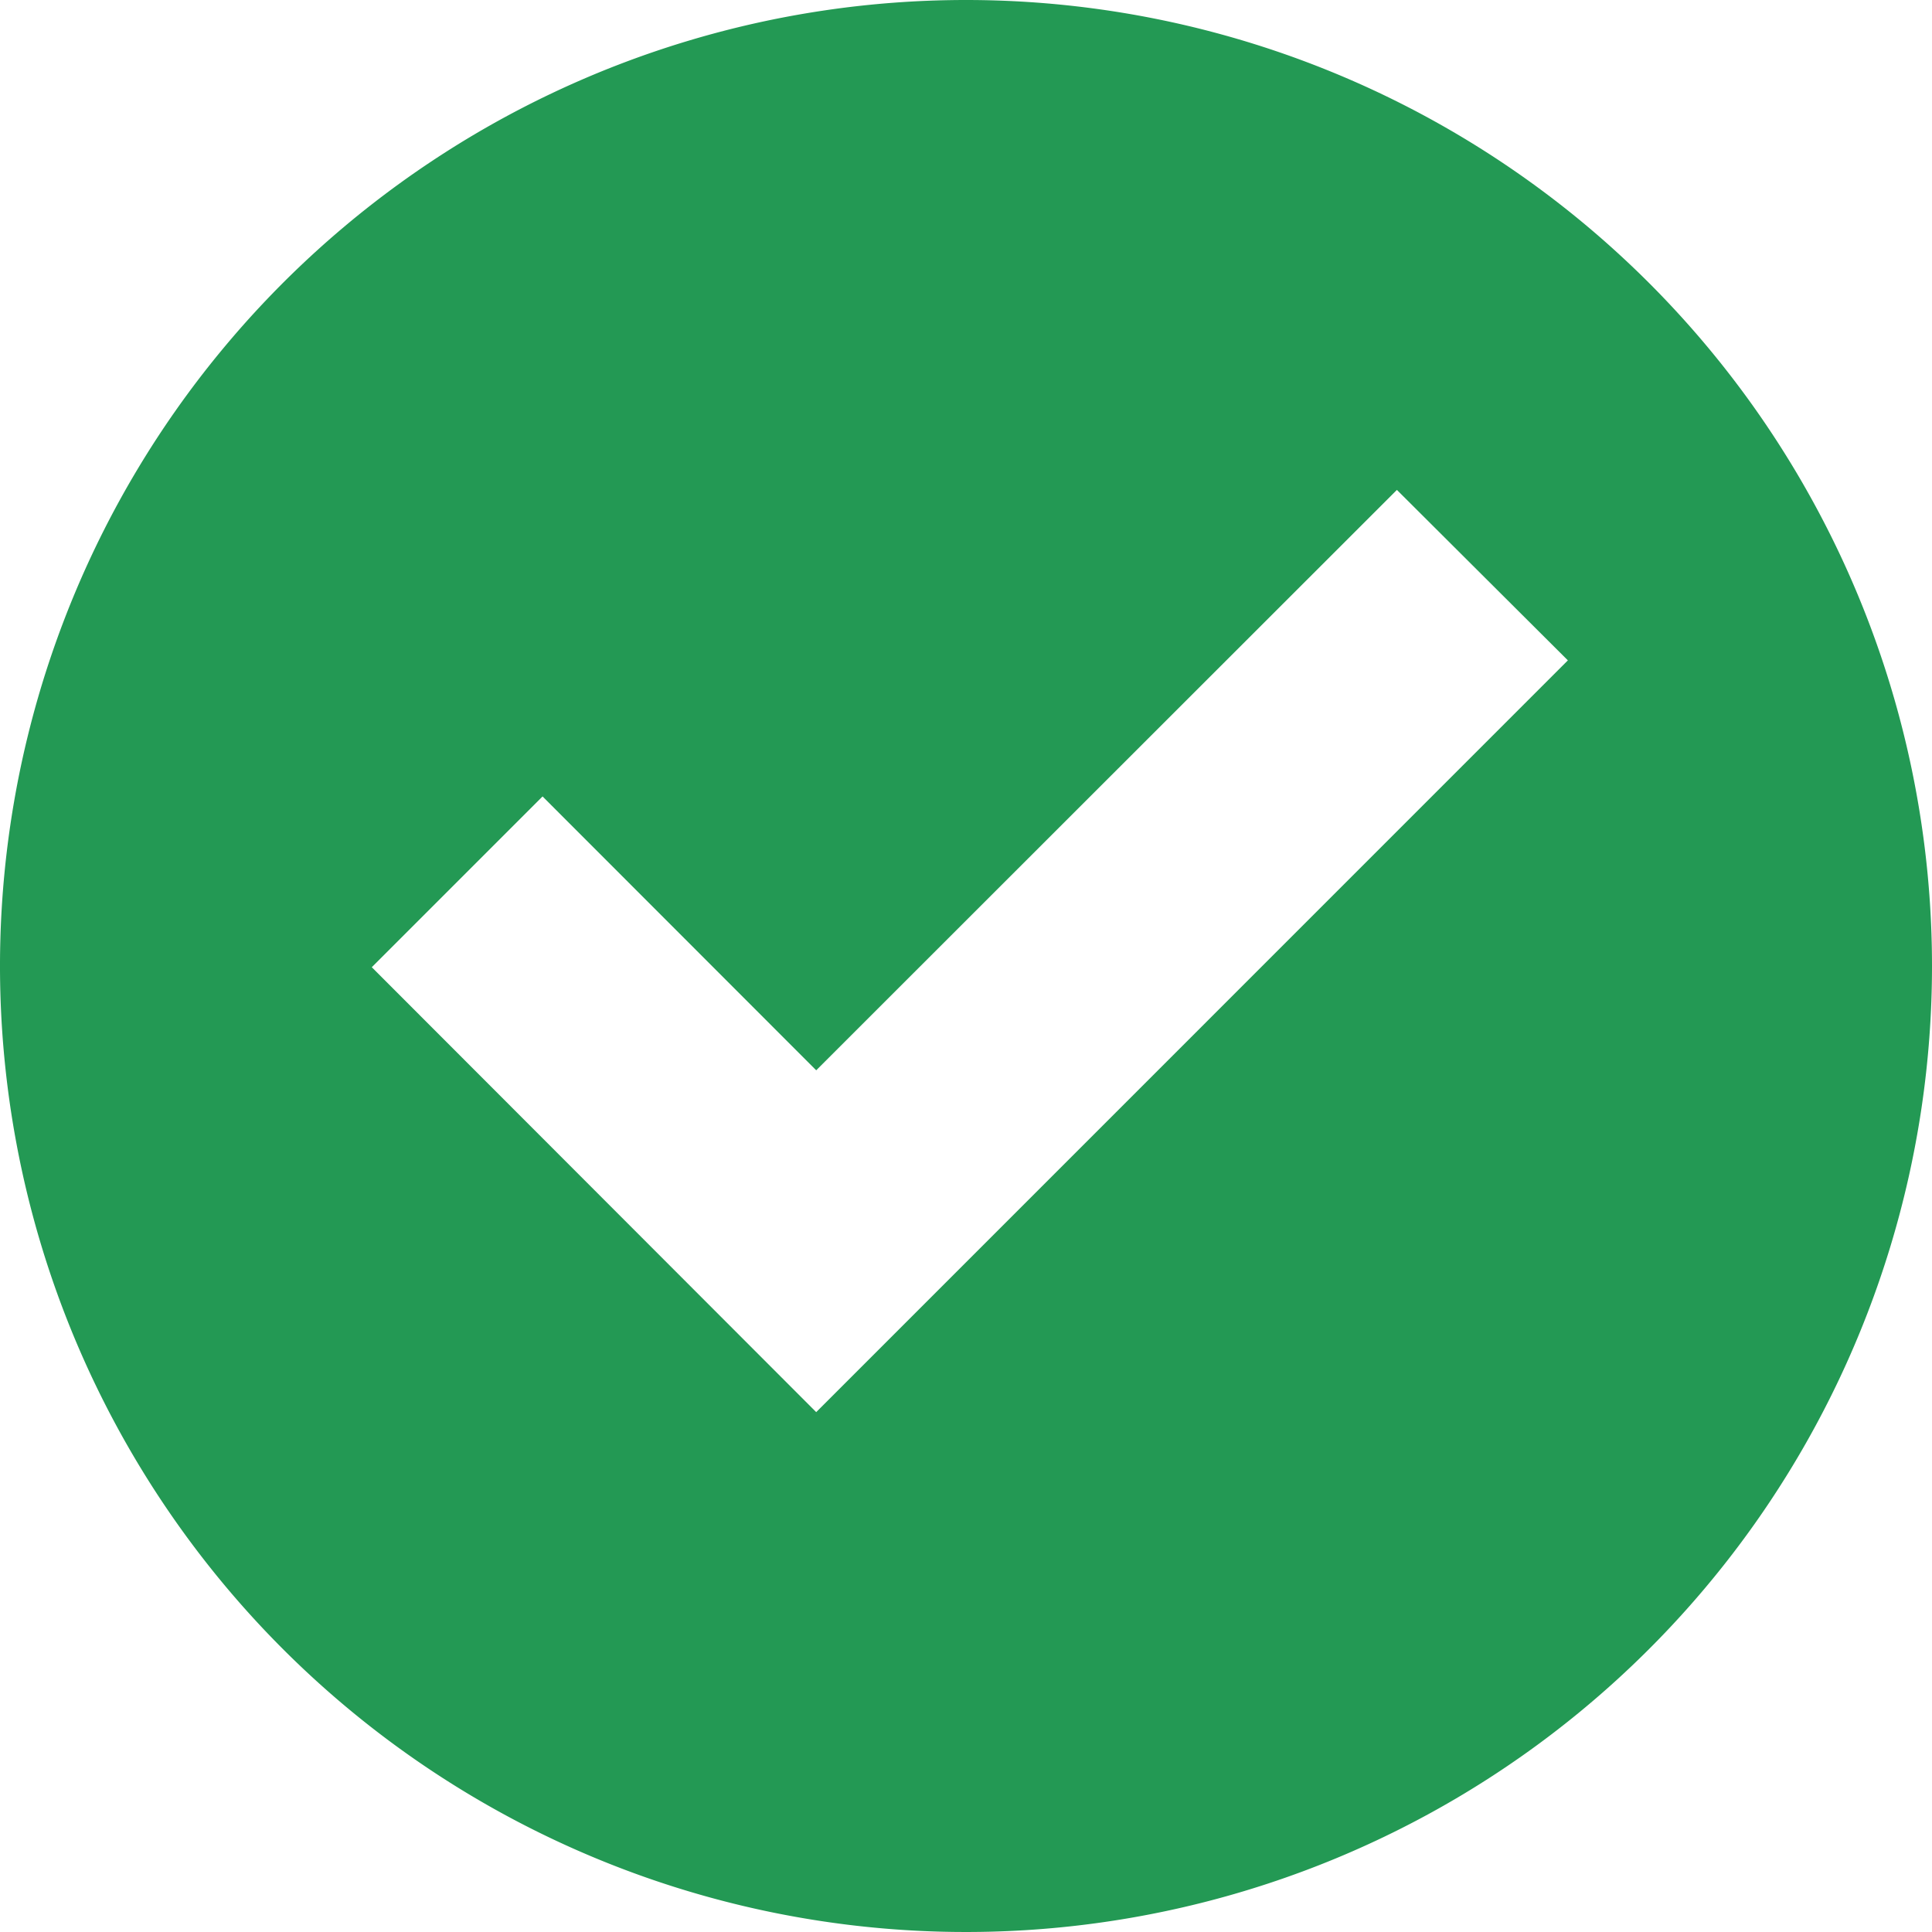
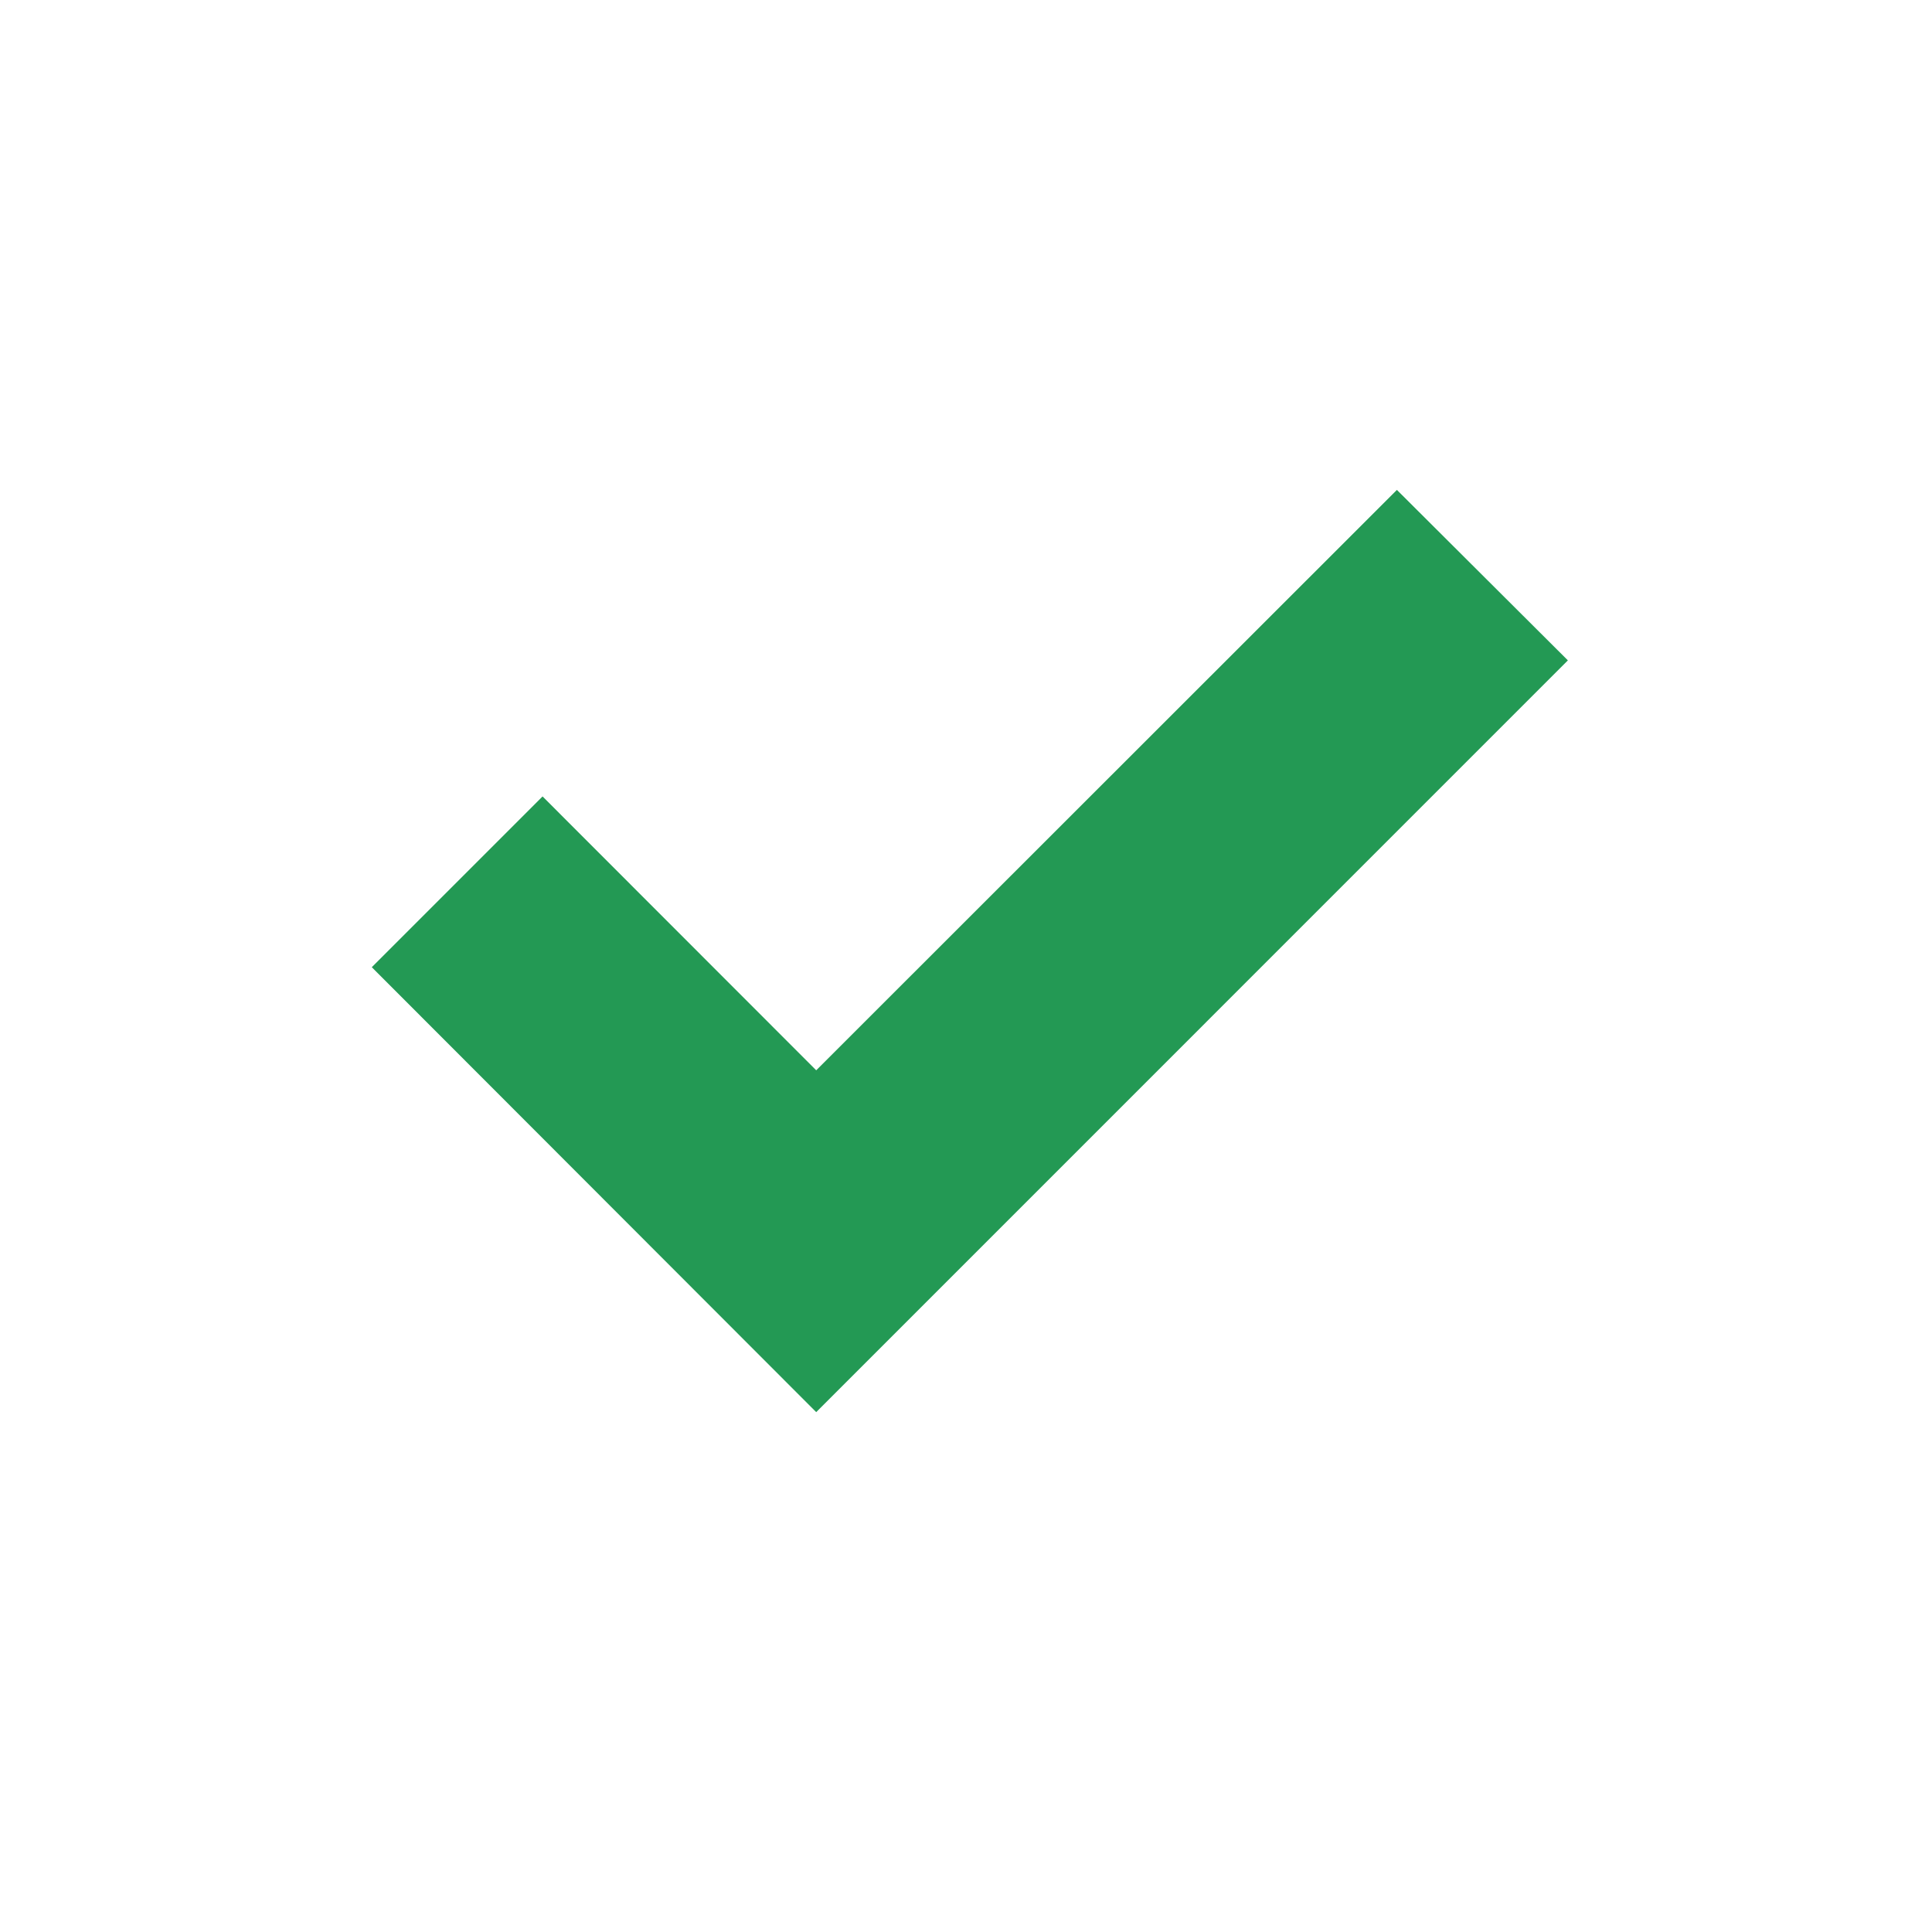
<svg xmlns="http://www.w3.org/2000/svg" id="Calque_2" data-name="Calque 2" viewBox="0 0 191.54 191.54">
  <defs>
    <style>.cls-1{fill:#239954;}</style>
  </defs>
-   <path class="cls-1" d="M97.33,2.43A95.77,95.77,0,1,0,193.1,98.2,95.78,95.78,0,0,0,97.33,2.43Zm-14.85,140L38.42,98.32,55.35,81.39l27.13,27.15L140.05,51,157,67.9Z" transform="translate(-1.56 -2.43)" />
+   <path class="cls-1" d="M97.33,2.43Zm-14.85,140L38.42,98.32,55.35,81.39l27.13,27.15L140.05,51,157,67.9Z" transform="translate(-1.56 -2.43)" />
</svg>